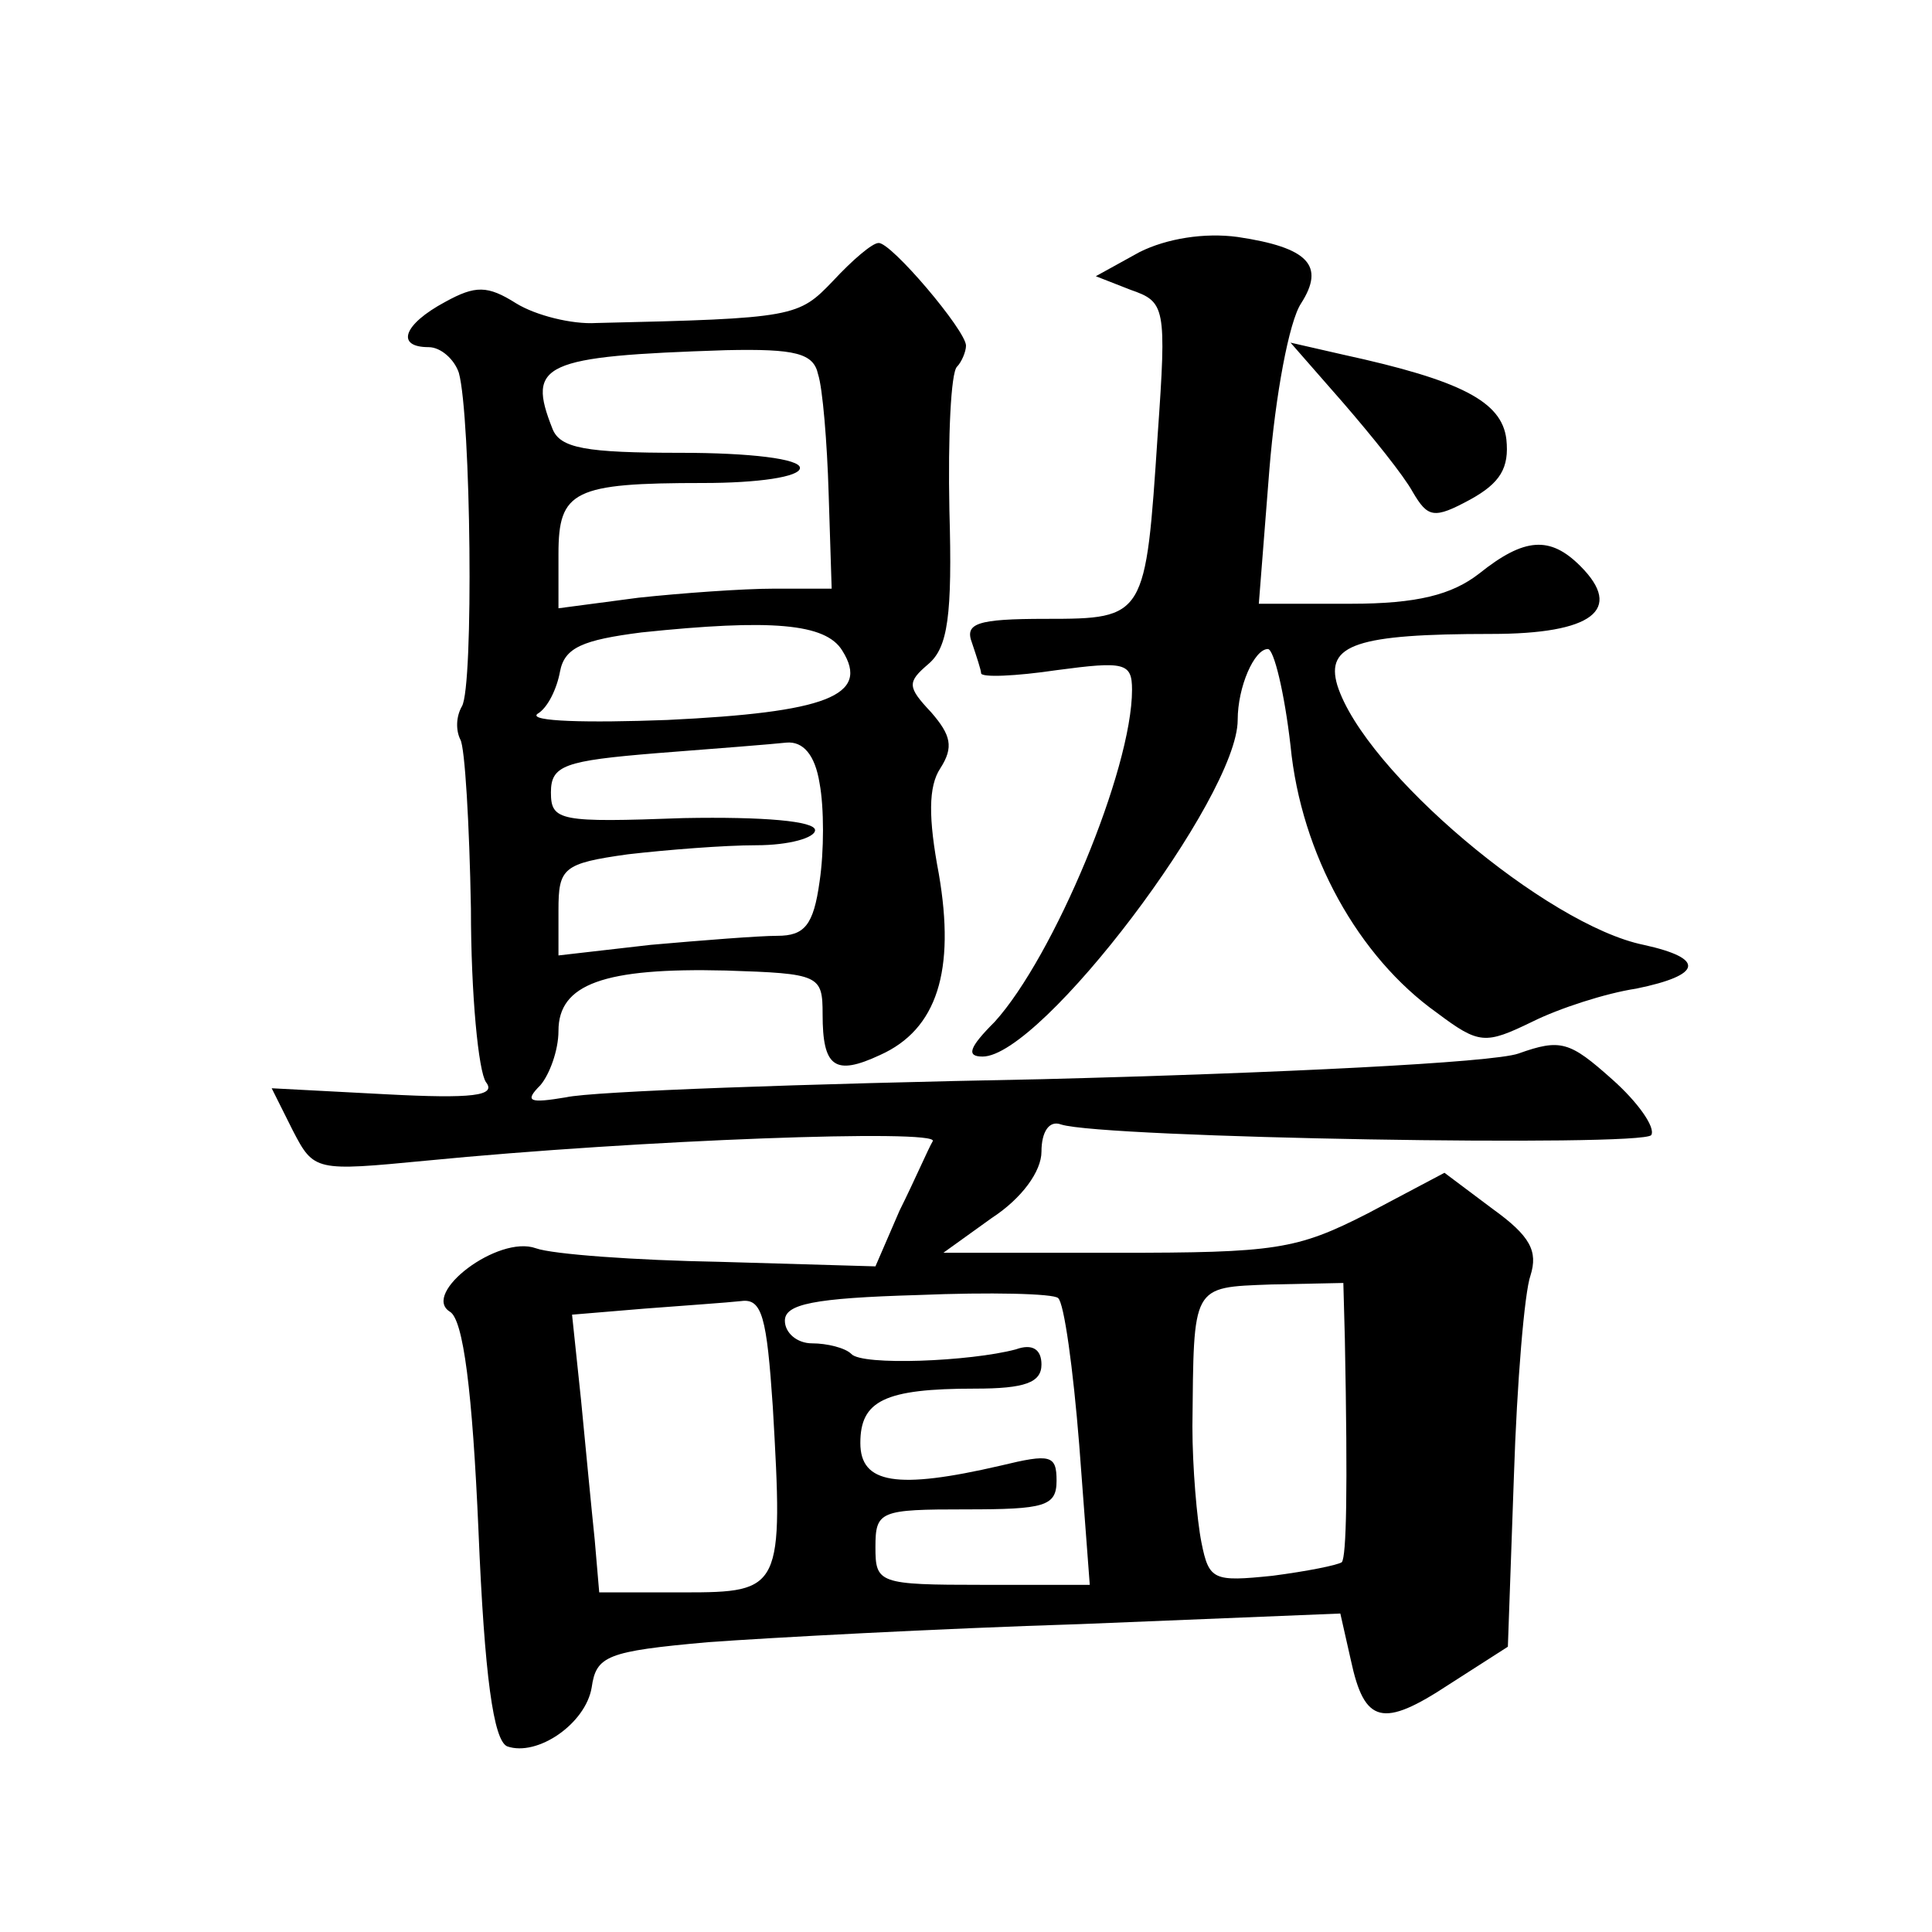
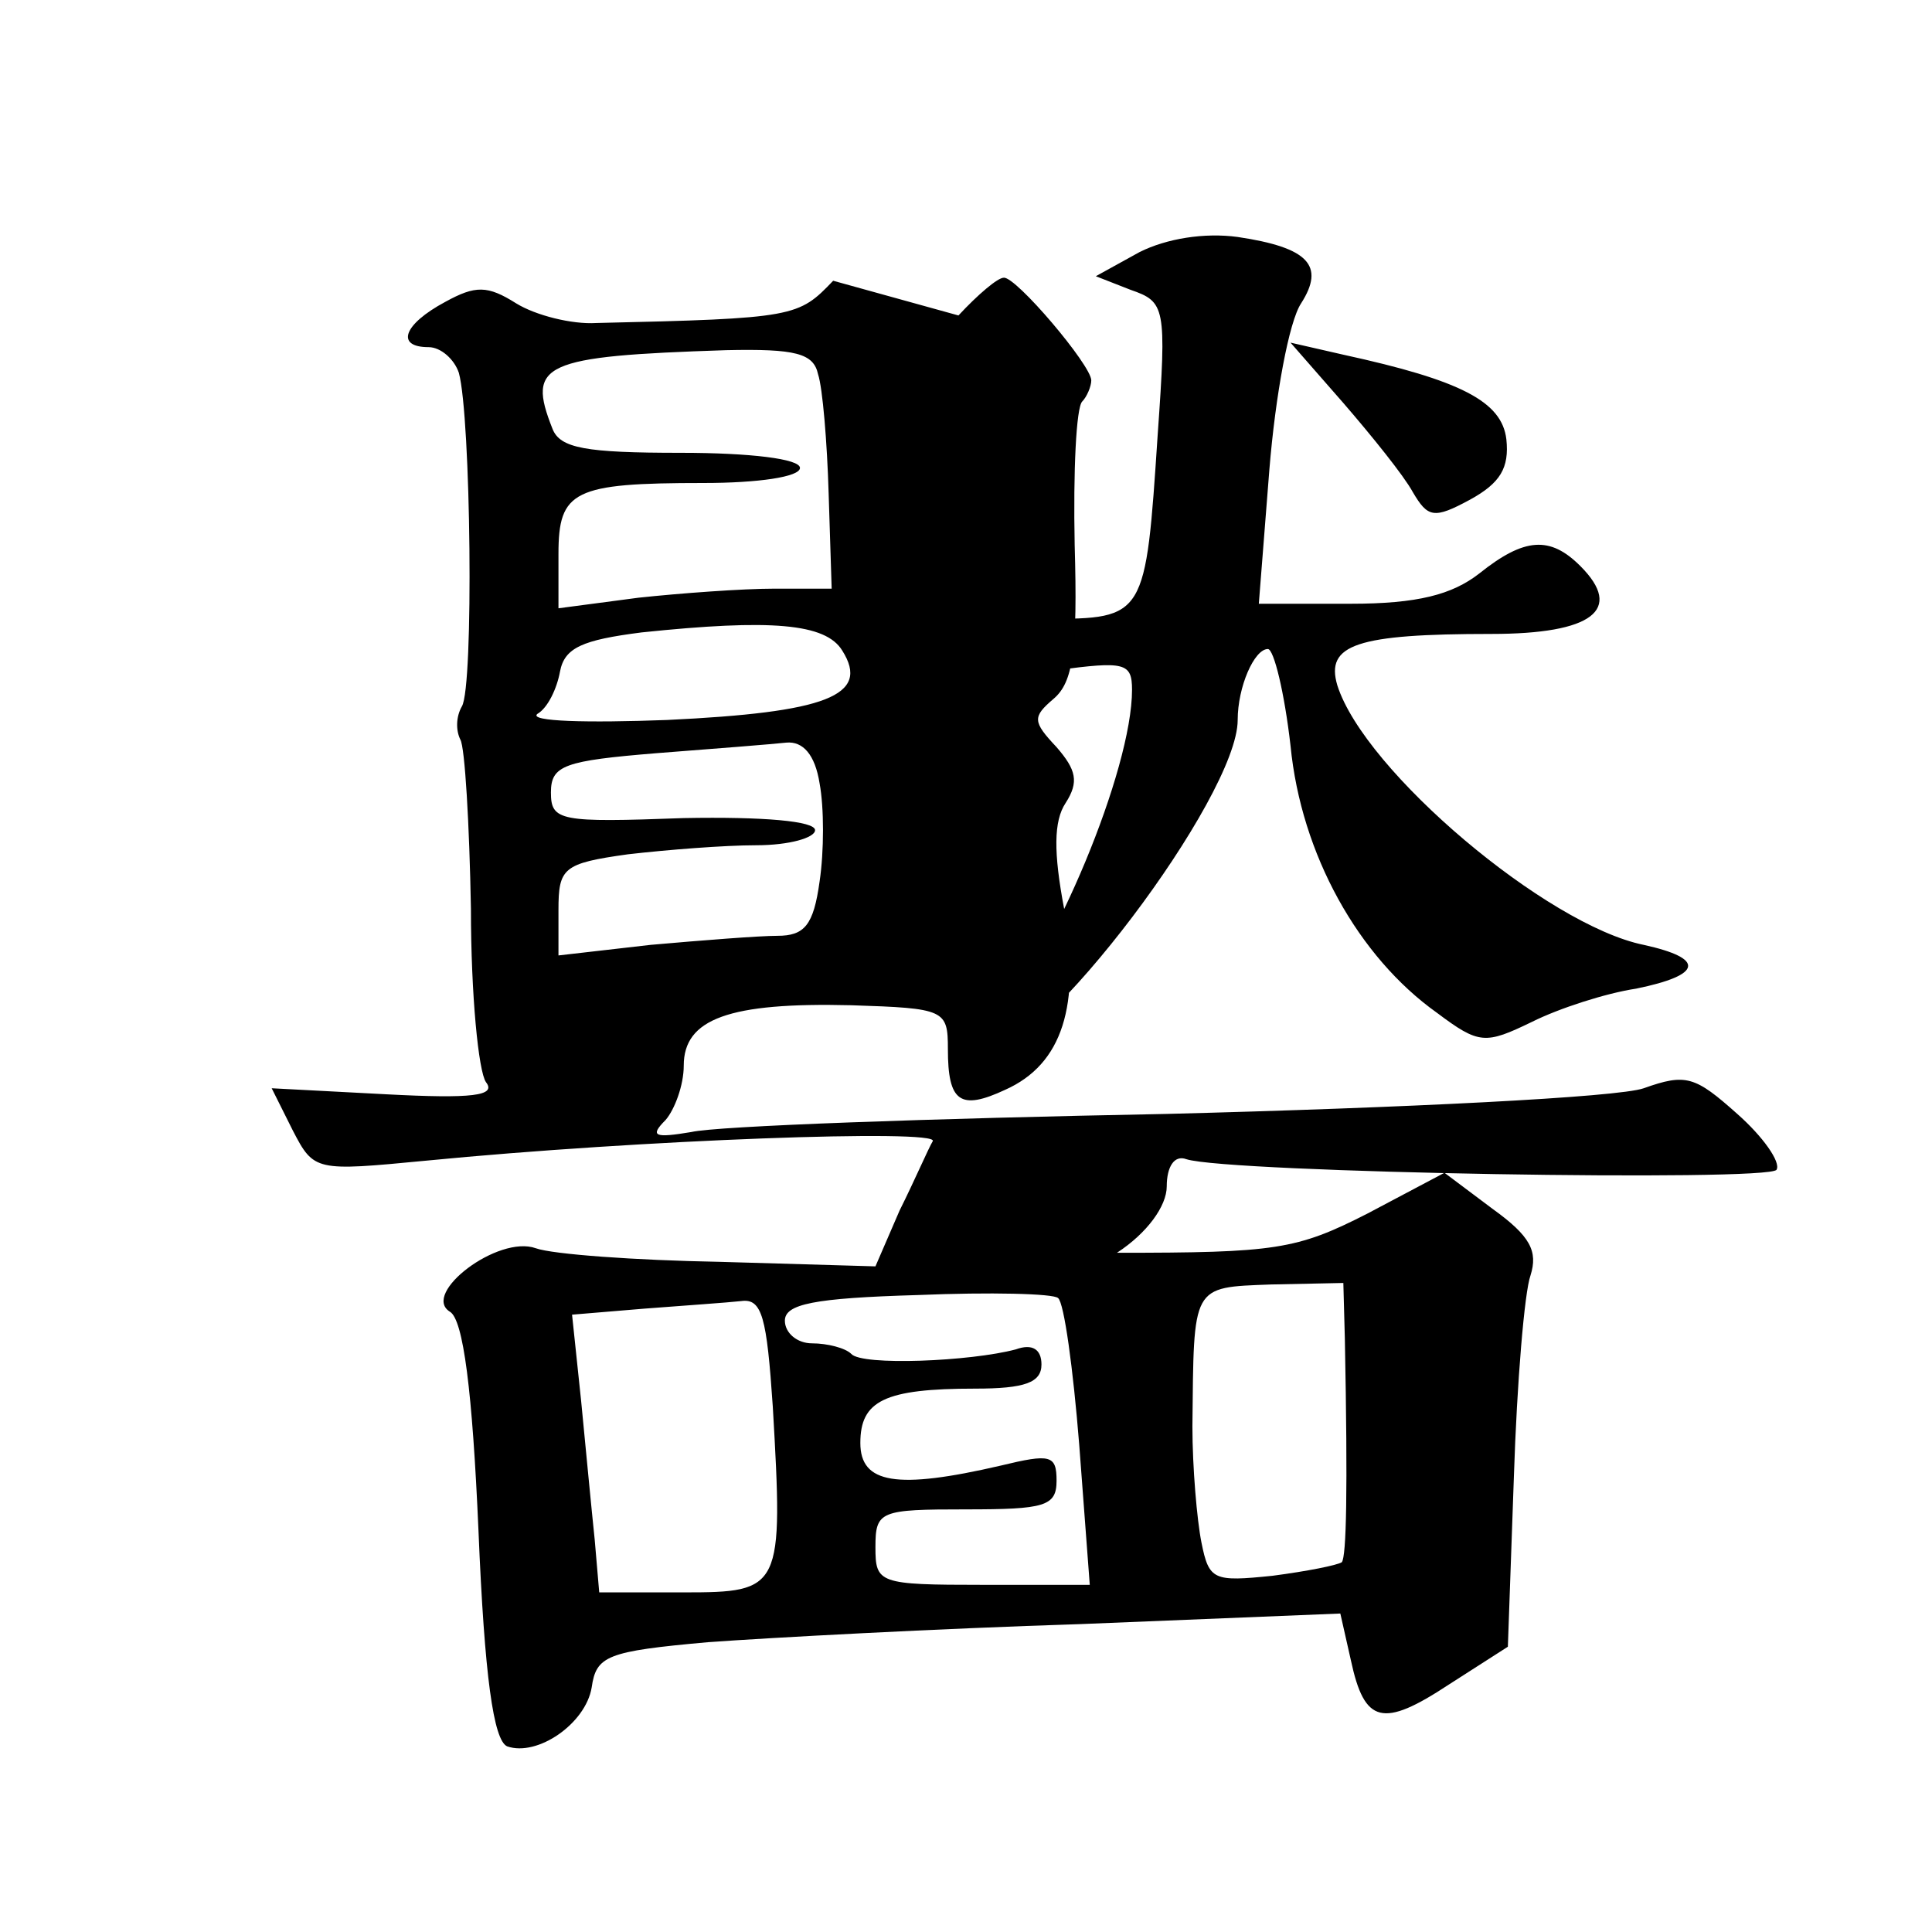
<svg xmlns="http://www.w3.org/2000/svg" version="1.0" width="128pt" height="128pt" viewBox="0 0 128 128" preserveAspectRatio="xMidYMid meet">
  <g transform="translate(0,128) scale(0.1,-0.1)" fill="#0" stroke="none">
-     <path d="M755 1113 l-29 -16 23 -9 c23 -8 24 -11 18 -96 -8 -121 -8 -122 -74 -122 -46 0 -54 -3 -49 -16 3 -9 6 -18 6 -20 0 -3 23 -2 50 2 45 6 50 5 50 -13 0 -53 -52 -177 -91 -220 -17 -17 -19 -23 -8 -23 39 0 169 172 169 223 0 22 11 47 20 47 4 0 11 -29 15 -64 7 -72 45 -140 97 -177 28 -21 32 -21 63 -6 18 9 49 19 69 22 44 9 46 20 5 29 -64 13 -185 115 -203 172 -8 27 13 34 102 34 67 0 88 16 59 45 -20 20 -37 19 -67 -5 -18 -14 -41 -20 -85 -20 l-61 0 7 89 c4 49 13 98 21 110 16 25 5 37 -42 44 -22 3 -47 -1 -65 -10z M552 1094 c-23 -24 -25 -25 -157 -28 -16 -1 -40 5 -53 13 -19 12 -27 12 -47 1 -28 -15 -33 -30 -11 -30 8 0 17 -8 20 -17 8 -29 10 -208 2 -221 -4 -7 -4 -16 -1 -22 3 -5 6 -56 7 -112 0 -57 5 -108 10 -115 7 -9 -9 -11 -66 -8 l-76 4 14 -28 c14 -27 15 -27 88 -20 143 14 340 21 336 13 -3 -5 -12 -26 -22 -46 l-16 -37 -103 3 c-56 1 -111 5 -122 9 -25 9 -76 -30 -57 -42 9 -5 15 -53 19 -145 4 -97 10 -139 19 -143 20 -7 52 15 56 39 3 21 10 24 77 30 41 3 152 9 247 12 l172 7 7 -31 c9 -42 21 -45 65 -16 l39 25 4 113 c2 62 7 122 11 133 5 16 0 26 -25 44 l-32 24 -51 -27 c-47 -24 -61 -26 -166 -26 l-115 0 32 23 c20 13 33 31 33 44 0 13 5 21 13 18 28 -9 386 -15 391 -7 3 5 -9 22 -26 37 -28 25 -34 27 -62 17 -17 -6 -159 -13 -316 -17 -157 -3 -298 -8 -315 -12 -24 -4 -28 -3 -17 8 6 7 12 23 12 36 0 31 30 42 111 40 62 -2 64 -3 64 -29 0 -35 8 -41 38 -27 38 17 50 56 39 120 -7 37 -7 58 1 70 9 14 7 22 -6 37 -16 17 -16 20 -2 32 13 11 16 32 14 102 -1 49 1 91 5 95 3 3 6 10 6 14 0 10 -50 69 -58 68 -4 0 -17 -11 -30 -25z m-10 -62 c3 -9 6 -45 7 -79 l2 -63 -38 0 c-21 0 -62 -3 -90 -6 l-53 -7 0 36 c0 42 10 47 96 47 36 0 64 4 64 10 0 6 -33 10 -79 10 -63 0 -80 3 -85 16 -17 43 -7 48 115 52 46 1 58 -2 61 -16z m16 -183 c19 -30 -11 -41 -116 -46 -53 -2 -92 -1 -86 4 7 4 13 17 15 28 3 16 15 21 54 26 86 9 122 6 133 -12z m-15 -88 c3 -16 3 -45 0 -65 -4 -29 -10 -36 -28 -36 -12 0 -50 -3 -84 -6 l-61 -7 0 30 c0 28 3 31 46 37 26 3 64 6 85 6 22 0 39 5 39 10 0 6 -34 9 -87 8 -82 -3 -88 -2 -88 17 0 18 9 21 70 26 39 3 77 6 86 7 11 1 19 -8 22 -27z m172 -438 l7 -93 -71 0 c-69 0 -71 1 -71 25 0 24 3 25 60 25 52 0 60 2 60 19 0 17 -4 18 -37 10 -69 -16 -93 -12 -93 15 0 28 16 36 76 36 33 0 44 4 44 16 0 10 -6 14 -17 10 -30 -8 -102 -11 -109 -3 -4 4 -16 7 -26 7 -10 0 -18 7 -18 15 0 11 19 15 88 17 48 2 90 1 93 -2 4 -3 10 -47 14 -97z m176 70 c2 -102 1 -144 -2 -148 -3 -2 -23 -6 -46 -9 -39 -4 -42 -3 -47 22 -3 15 -6 50 -6 77 1 94 -1 92 52 94 l48 1 1 -37z m-379 -45 c7 -121 6 -123 -59 -123 l-56 0 -3 35 c-2 19 -6 61 -9 92 l-6 57 48 4 c26 2 55 4 64 5 14 2 17 -11 21 -70z M890 1013 c19 -22 40 -48 46 -59 10 -17 14 -18 38 -5 20 11 26 21 24 40 -3 25 -30 39 -108 56 l-35 8 35 -40z" />
+     <path d="M755 1113 l-29 -16 23 -9 c23 -8 24 -11 18 -96 -8 -121 -8 -122 -74 -122 -46 0 -54 -3 -49 -16 3 -9 6 -18 6 -20 0 -3 23 -2 50 2 45 6 50 5 50 -13 0 -53 -52 -177 -91 -220 -17 -17 -19 -23 -8 -23 39 0 169 172 169 223 0 22 11 47 20 47 4 0 11 -29 15 -64 7 -72 45 -140 97 -177 28 -21 32 -21 63 -6 18 9 49 19 69 22 44 9 46 20 5 29 -64 13 -185 115 -203 172 -8 27 13 34 102 34 67 0 88 16 59 45 -20 20 -37 19 -67 -5 -18 -14 -41 -20 -85 -20 l-61 0 7 89 c4 49 13 98 21 110 16 25 5 37 -42 44 -22 3 -47 -1 -65 -10z M552 1094 c-23 -24 -25 -25 -157 -28 -16 -1 -40 5 -53 13 -19 12 -27 12 -47 1 -28 -15 -33 -30 -11 -30 8 0 17 -8 20 -17 8 -29 10 -208 2 -221 -4 -7 -4 -16 -1 -22 3 -5 6 -56 7 -112 0 -57 5 -108 10 -115 7 -9 -9 -11 -66 -8 l-76 4 14 -28 c14 -27 15 -27 88 -20 143 14 340 21 336 13 -3 -5 -12 -26 -22 -46 l-16 -37 -103 3 c-56 1 -111 5 -122 9 -25 9 -76 -30 -57 -42 9 -5 15 -53 19 -145 4 -97 10 -139 19 -143 20 -7 52 15 56 39 3 21 10 24 77 30 41 3 152 9 247 12 l172 7 7 -31 c9 -42 21 -45 65 -16 l39 25 4 113 c2 62 7 122 11 133 5 16 0 26 -25 44 l-32 24 -51 -27 c-47 -24 -61 -26 -166 -26 c20 13 33 31 33 44 0 13 5 21 13 18 28 -9 386 -15 391 -7 3 5 -9 22 -26 37 -28 25 -34 27 -62 17 -17 -6 -159 -13 -316 -17 -157 -3 -298 -8 -315 -12 -24 -4 -28 -3 -17 8 6 7 12 23 12 36 0 31 30 42 111 40 62 -2 64 -3 64 -29 0 -35 8 -41 38 -27 38 17 50 56 39 120 -7 37 -7 58 1 70 9 14 7 22 -6 37 -16 17 -16 20 -2 32 13 11 16 32 14 102 -1 49 1 91 5 95 3 3 6 10 6 14 0 10 -50 69 -58 68 -4 0 -17 -11 -30 -25z m-10 -62 c3 -9 6 -45 7 -79 l2 -63 -38 0 c-21 0 -62 -3 -90 -6 l-53 -7 0 36 c0 42 10 47 96 47 36 0 64 4 64 10 0 6 -33 10 -79 10 -63 0 -80 3 -85 16 -17 43 -7 48 115 52 46 1 58 -2 61 -16z m16 -183 c19 -30 -11 -41 -116 -46 -53 -2 -92 -1 -86 4 7 4 13 17 15 28 3 16 15 21 54 26 86 9 122 6 133 -12z m-15 -88 c3 -16 3 -45 0 -65 -4 -29 -10 -36 -28 -36 -12 0 -50 -3 -84 -6 l-61 -7 0 30 c0 28 3 31 46 37 26 3 64 6 85 6 22 0 39 5 39 10 0 6 -34 9 -87 8 -82 -3 -88 -2 -88 17 0 18 9 21 70 26 39 3 77 6 86 7 11 1 19 -8 22 -27z m172 -438 l7 -93 -71 0 c-69 0 -71 1 -71 25 0 24 3 25 60 25 52 0 60 2 60 19 0 17 -4 18 -37 10 -69 -16 -93 -12 -93 15 0 28 16 36 76 36 33 0 44 4 44 16 0 10 -6 14 -17 10 -30 -8 -102 -11 -109 -3 -4 4 -16 7 -26 7 -10 0 -18 7 -18 15 0 11 19 15 88 17 48 2 90 1 93 -2 4 -3 10 -47 14 -97z m176 70 c2 -102 1 -144 -2 -148 -3 -2 -23 -6 -46 -9 -39 -4 -42 -3 -47 22 -3 15 -6 50 -6 77 1 94 -1 92 52 94 l48 1 1 -37z m-379 -45 c7 -121 6 -123 -59 -123 l-56 0 -3 35 c-2 19 -6 61 -9 92 l-6 57 48 4 c26 2 55 4 64 5 14 2 17 -11 21 -70z M890 1013 c19 -22 40 -48 46 -59 10 -17 14 -18 38 -5 20 11 26 21 24 40 -3 25 -30 39 -108 56 l-35 8 35 -40z" />
  </g>
</svg>